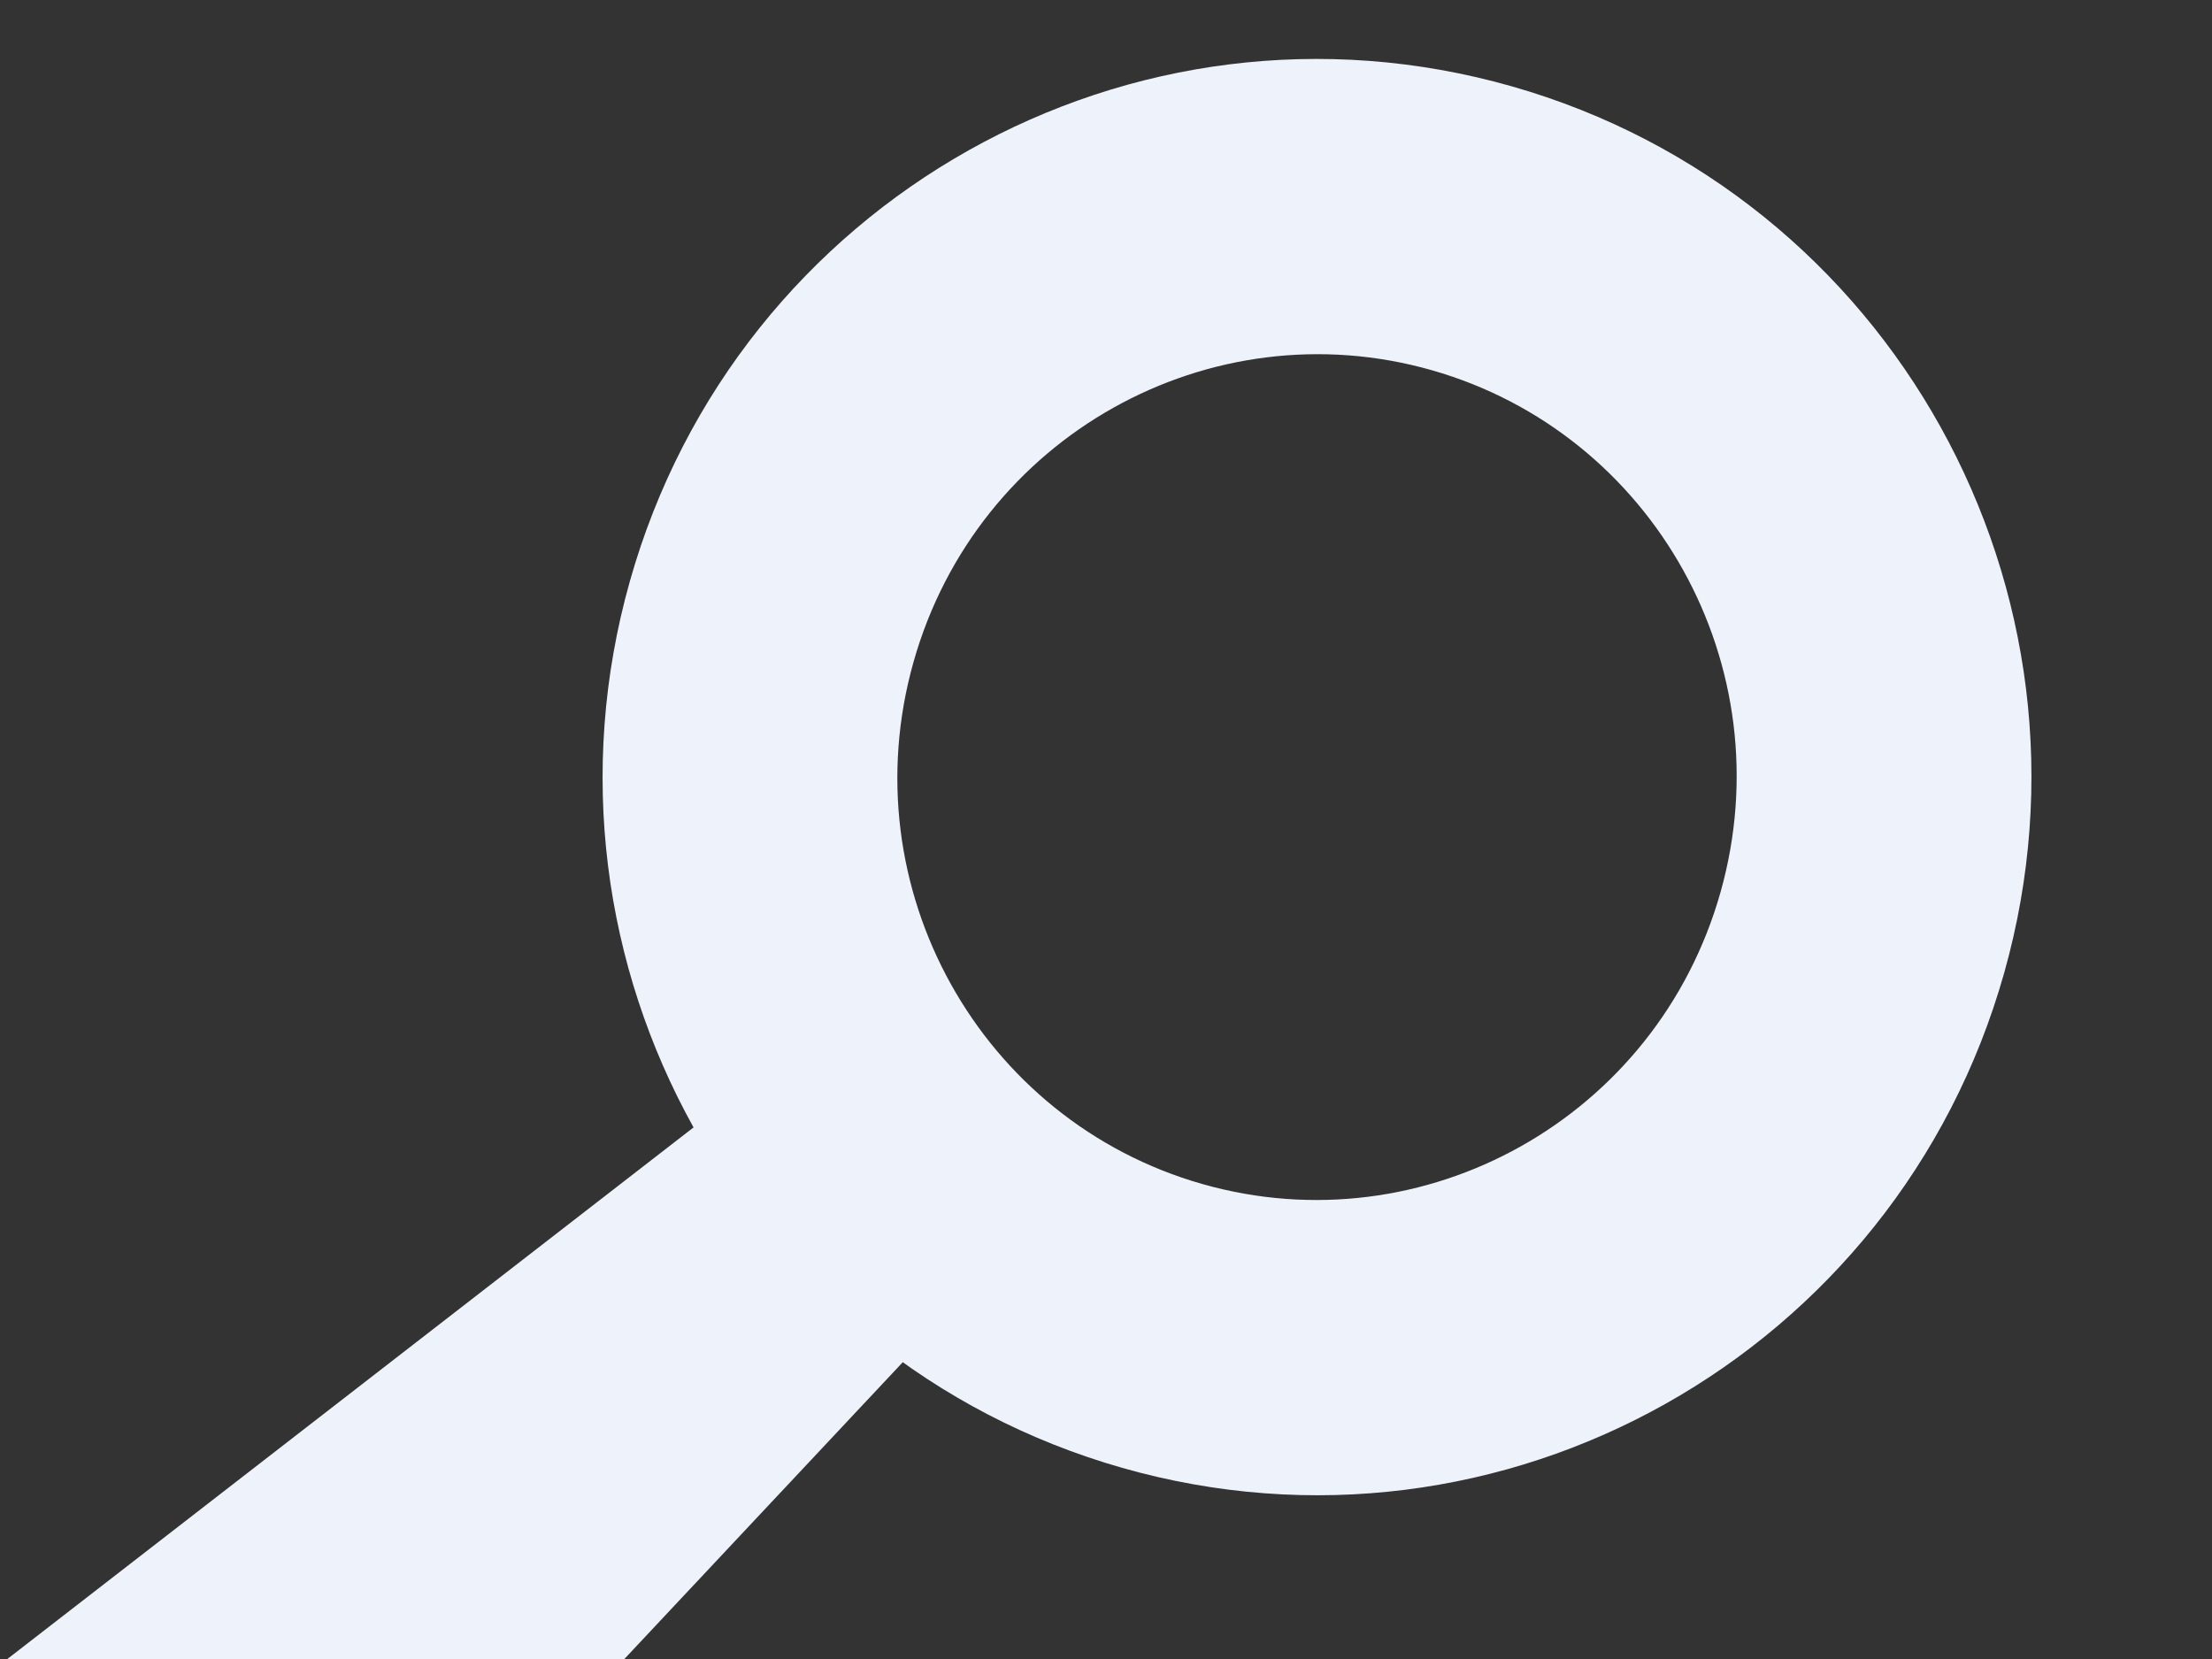
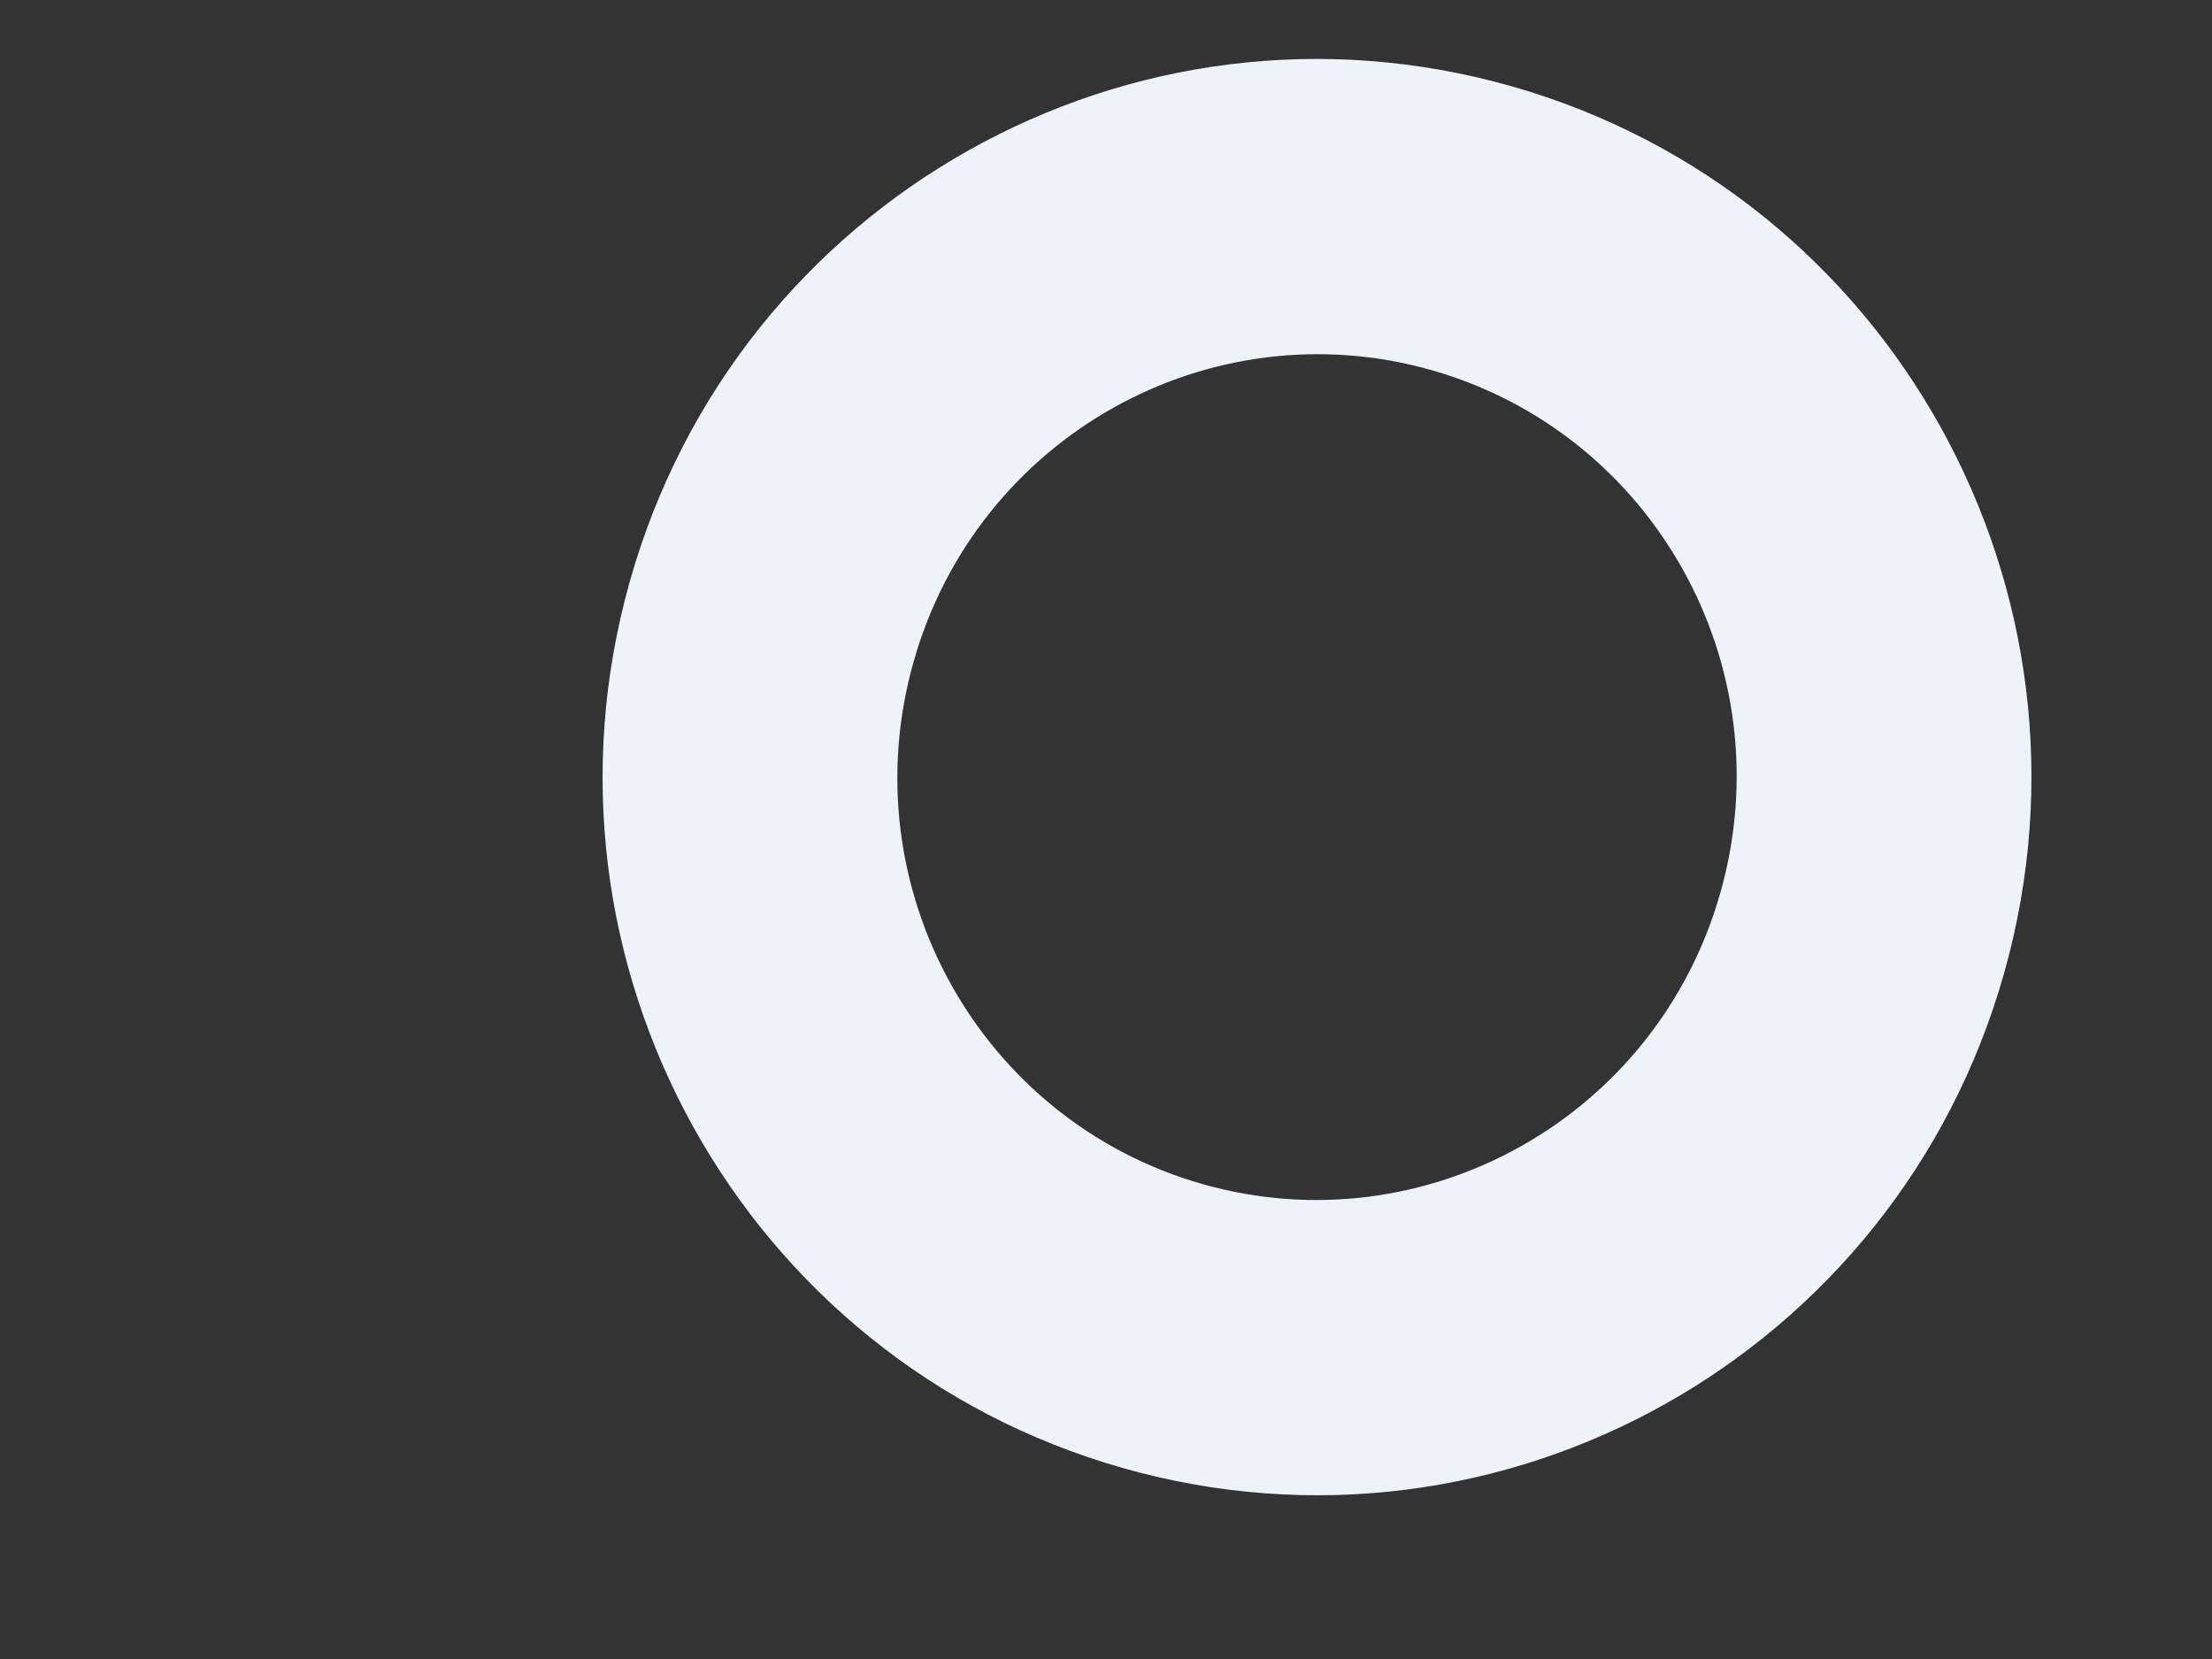
<svg xmlns="http://www.w3.org/2000/svg" width="120" height="90" viewBox="0 0 120 90" fill="none" color="#EEF2FA">
  <rect x="0" y="0" width="120" height="90" fill="#333333" stroke="none" />
  <path fill-rule="evenodd" clip-rule="evenodd" d="M65.227 64.233C77.253 67.657 89.886 60.648 93.34 48.392C96.794 36.136 89.695 23.507 77.668 20.082C65.642 16.658 53.009 23.667 49.555 35.923C46.101 48.179 53.2 60.808 65.227 64.233ZM60.887 79.633C81.476 85.496 102.896 73.47 108.728 52.773C114.561 32.077 102.598 10.545 82.008 4.682C61.419 -1.181 39.999 10.845 34.167 31.541C28.334 52.239 40.297 73.77 60.887 79.633Z" fill="currentColor" />
-   <path d="M41.725 57.985L52.73 69.896L7.797 117.794L-13.267 100.587L41.725 57.985Z" fill="currentColor" />
</svg>